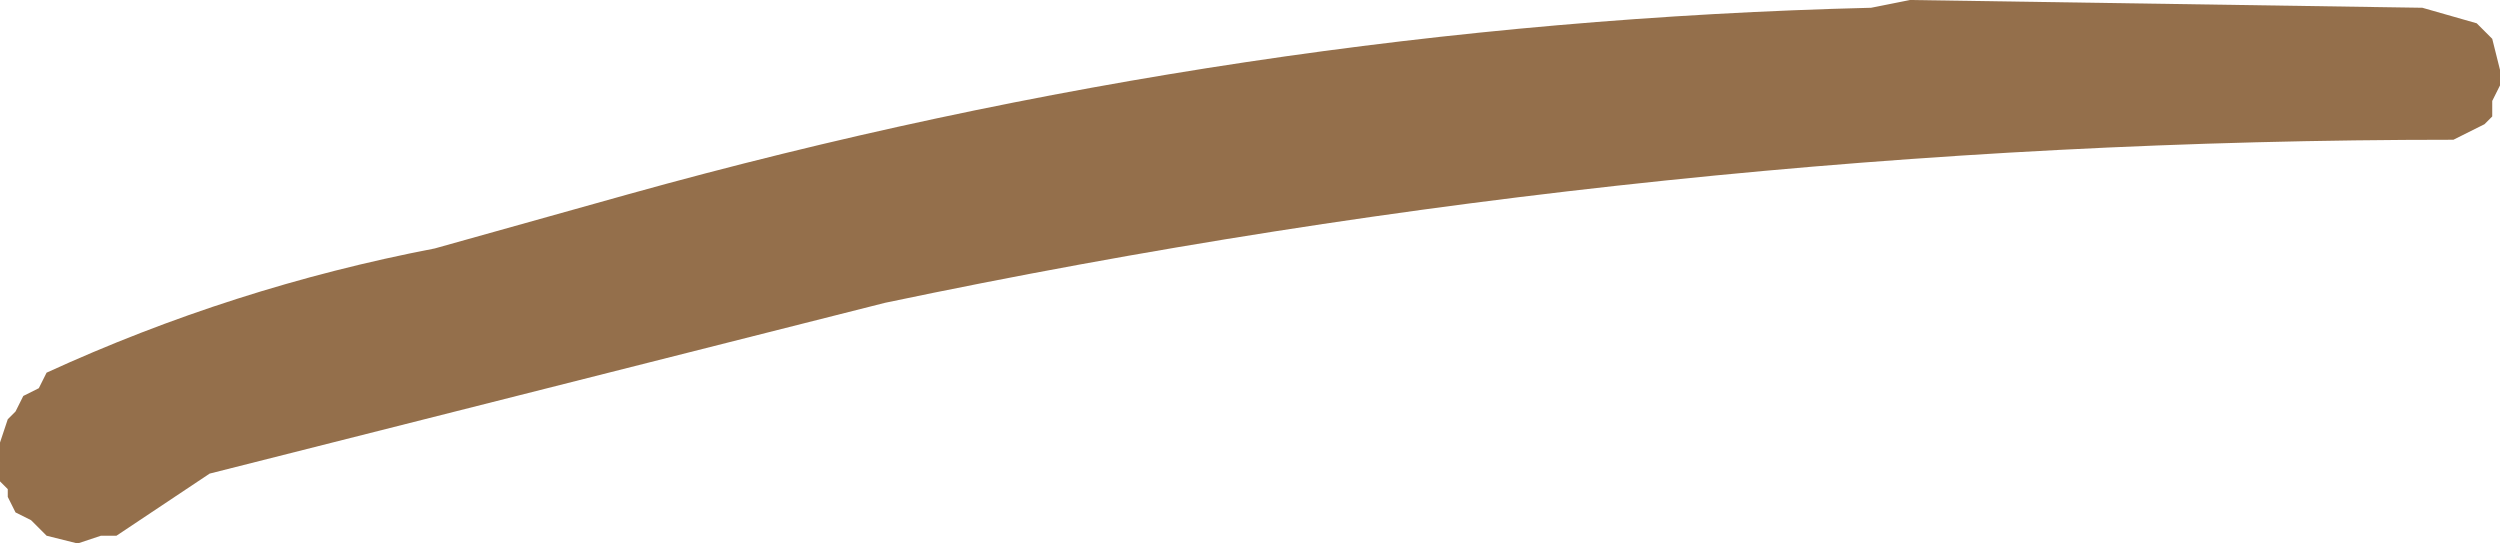
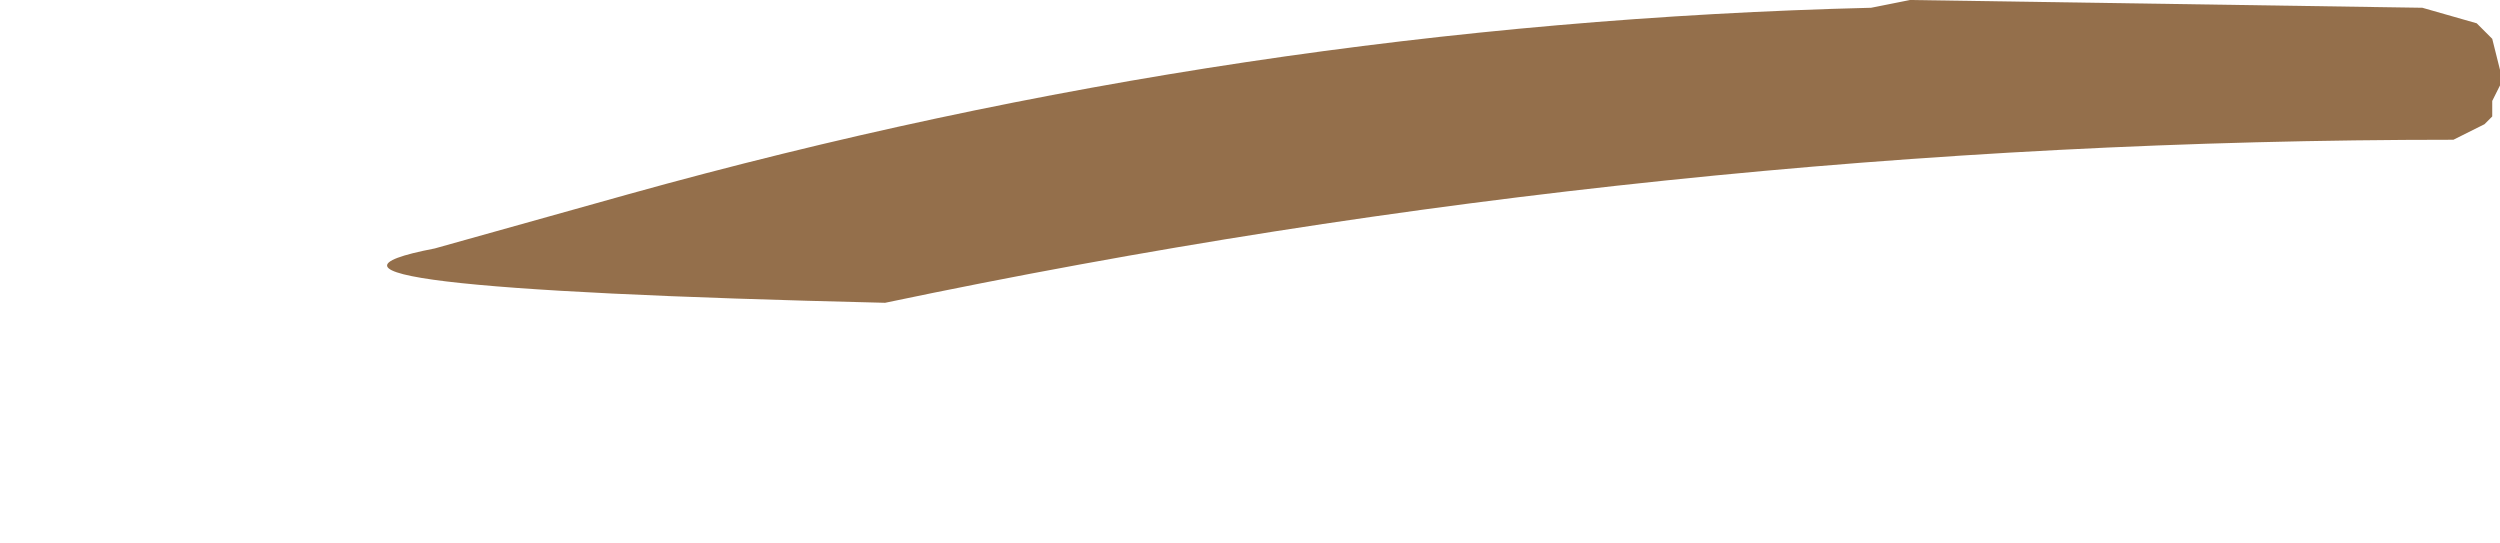
<svg xmlns="http://www.w3.org/2000/svg" height="3.5px" width="16.1px">
  <g transform="matrix(1.0, 0.0, 0.0, 1.0, 18.9, -11.0)">
-     <path d="M-2.9 11.2 L-2.85 11.25 -2.8 11.45 -2.8 11.55 -2.85 11.65 -2.85 11.75 -2.9 11.8 -3.1 11.9 Q-8.2 11.9 -13.2 12.95 L-17.55 14.05 -18.15 14.45 -18.25 14.45 -18.4 14.5 -18.6 14.45 -18.7 14.35 -18.8 14.3 -18.85 14.2 -18.85 14.15 -18.9 14.1 -18.9 14.0 -18.9 13.95 -18.9 13.85 -18.85 13.7 -18.8 13.65 -18.75 13.55 -18.65 13.5 -18.6 13.4 Q-17.4 12.85 -16.1 12.6 L-14.85 12.25 Q-10.9 11.15 -6.85 11.05 L-6.6 11.0 -3.3 11.05 -2.95 11.15 -2.9 11.2" fill="#946f4b" fill-rule="evenodd" stroke="none" />
+     <path d="M-2.9 11.2 L-2.85 11.25 -2.8 11.45 -2.8 11.55 -2.85 11.65 -2.85 11.75 -2.9 11.8 -3.1 11.9 Q-8.2 11.9 -13.2 12.95 Q-17.4 12.85 -16.1 12.6 L-14.85 12.25 Q-10.9 11.15 -6.85 11.05 L-6.6 11.0 -3.3 11.05 -2.95 11.15 -2.9 11.2" fill="#946f4b" fill-rule="evenodd" stroke="none" />
  </g>
</svg>